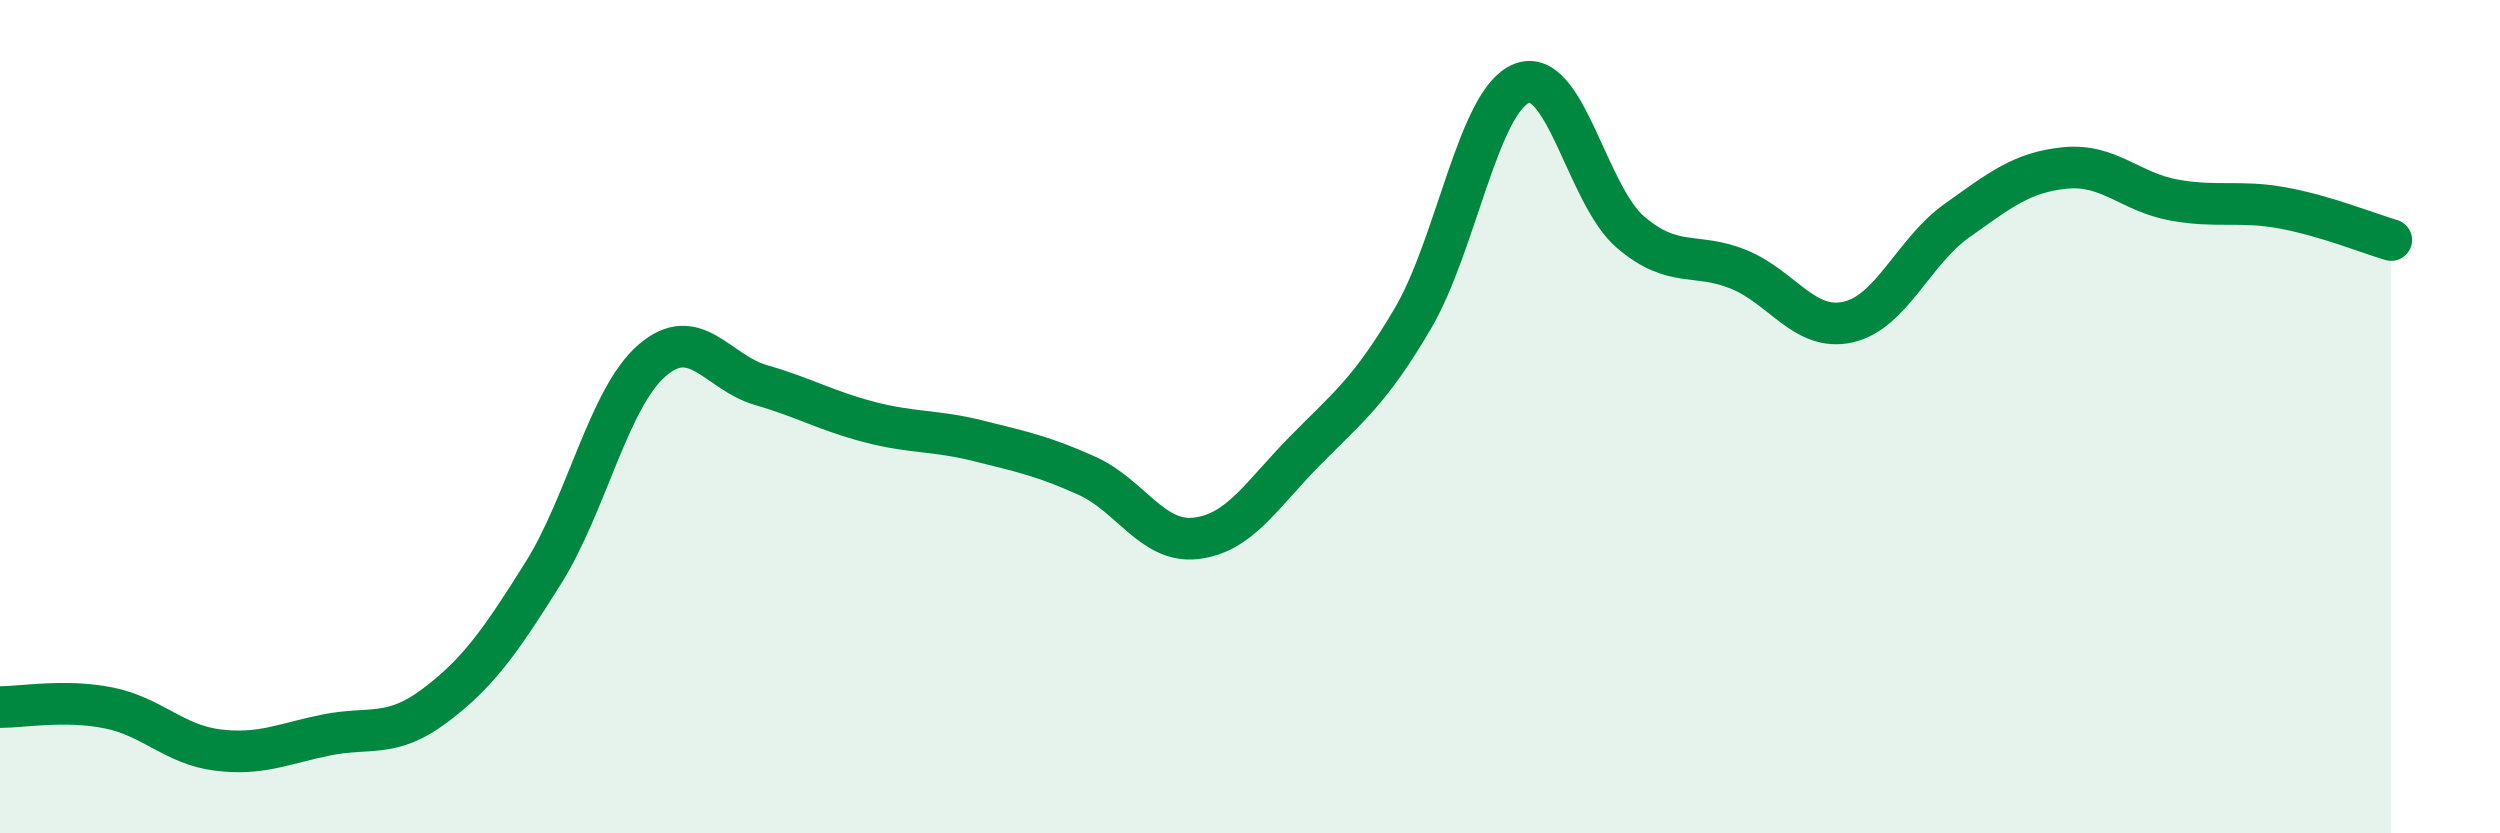
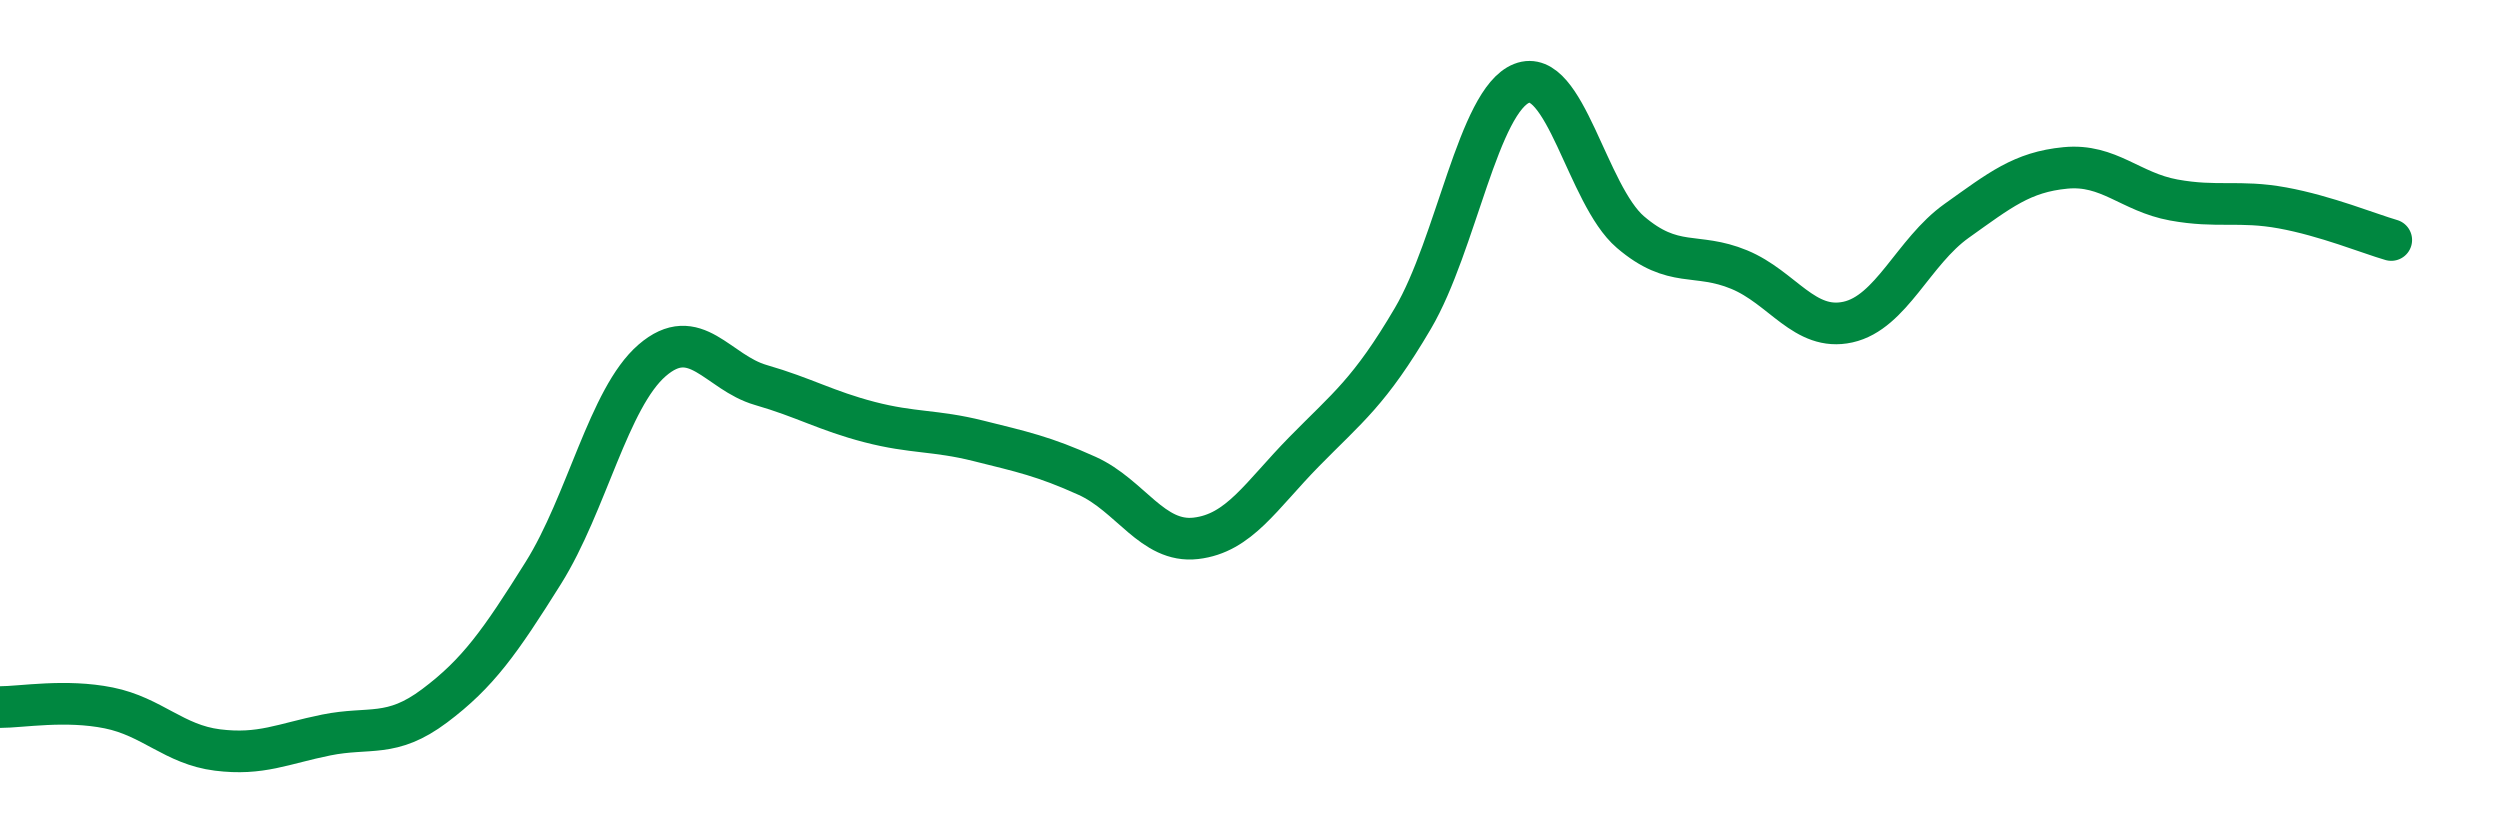
<svg xmlns="http://www.w3.org/2000/svg" width="60" height="20" viewBox="0 0 60 20">
-   <path d="M 0,16.97 C 0.52,16.97 1.57,16.78 2.61,16.99 C 3.65,17.2 4.18,17.87 5.22,18 C 6.26,18.13 6.79,17.85 7.83,17.64 C 8.87,17.43 9.39,17.72 10.43,16.94 C 11.47,16.16 12,15.41 13.04,13.75 C 14.08,12.09 14.61,9.55 15.65,8.65 C 16.69,7.75 17.22,8.94 18.26,9.24 C 19.3,9.54 19.83,9.86 20.87,10.13 C 21.91,10.4 22.44,10.32 23.48,10.58 C 24.52,10.84 25.05,10.95 26.09,11.42 C 27.13,11.89 27.66,13.04 28.7,12.92 C 29.74,12.8 30.26,11.9 31.3,10.84 C 32.34,9.78 32.87,9.41 33.91,7.64 C 34.95,5.87 35.48,2.41 36.52,2 C 37.56,1.59 38.09,4.68 39.13,5.57 C 40.17,6.46 40.7,6.04 41.74,6.47 C 42.78,6.9 43.31,7.96 44.35,7.73 C 45.39,7.5 45.92,6.04 46.96,5.3 C 48,4.56 48.53,4.13 49.57,4.03 C 50.61,3.93 51.13,4.61 52.17,4.8 C 53.21,4.99 53.74,4.8 54.78,4.99 C 55.82,5.18 56.87,5.61 57.39,5.76L57.39 20L0 20Z" fill="#008740" opacity="0.1" stroke-linecap="round" stroke-linejoin="round" />
  <path d="M 0,16.97 C 0.52,16.97 1.57,16.78 2.61,16.99 C 3.65,17.2 4.18,17.87 5.22,18 C 6.26,18.13 6.79,17.85 7.83,17.64 C 8.87,17.43 9.39,17.72 10.43,16.94 C 11.47,16.16 12,15.41 13.04,13.75 C 14.08,12.09 14.61,9.55 15.65,8.65 C 16.69,7.75 17.22,8.94 18.26,9.24 C 19.3,9.54 19.83,9.86 20.87,10.13 C 21.91,10.4 22.44,10.32 23.48,10.58 C 24.52,10.84 25.05,10.95 26.09,11.42 C 27.13,11.89 27.66,13.04 28.7,12.92 C 29.74,12.8 30.26,11.9 31.3,10.84 C 32.34,9.78 32.87,9.41 33.91,7.64 C 34.95,5.87 35.48,2.41 36.52,2 C 37.56,1.59 38.09,4.68 39.13,5.57 C 40.17,6.46 40.7,6.04 41.74,6.47 C 42.78,6.9 43.31,7.96 44.35,7.73 C 45.39,7.5 45.92,6.04 46.96,5.3 C 48,4.56 48.53,4.13 49.57,4.03 C 50.61,3.93 51.13,4.61 52.17,4.8 C 53.21,4.99 53.74,4.8 54.78,4.99 C 55.82,5.18 56.87,5.61 57.39,5.76" stroke="#008740" stroke-width="1" fill="none" stroke-linecap="round" stroke-linejoin="round" />
</svg>